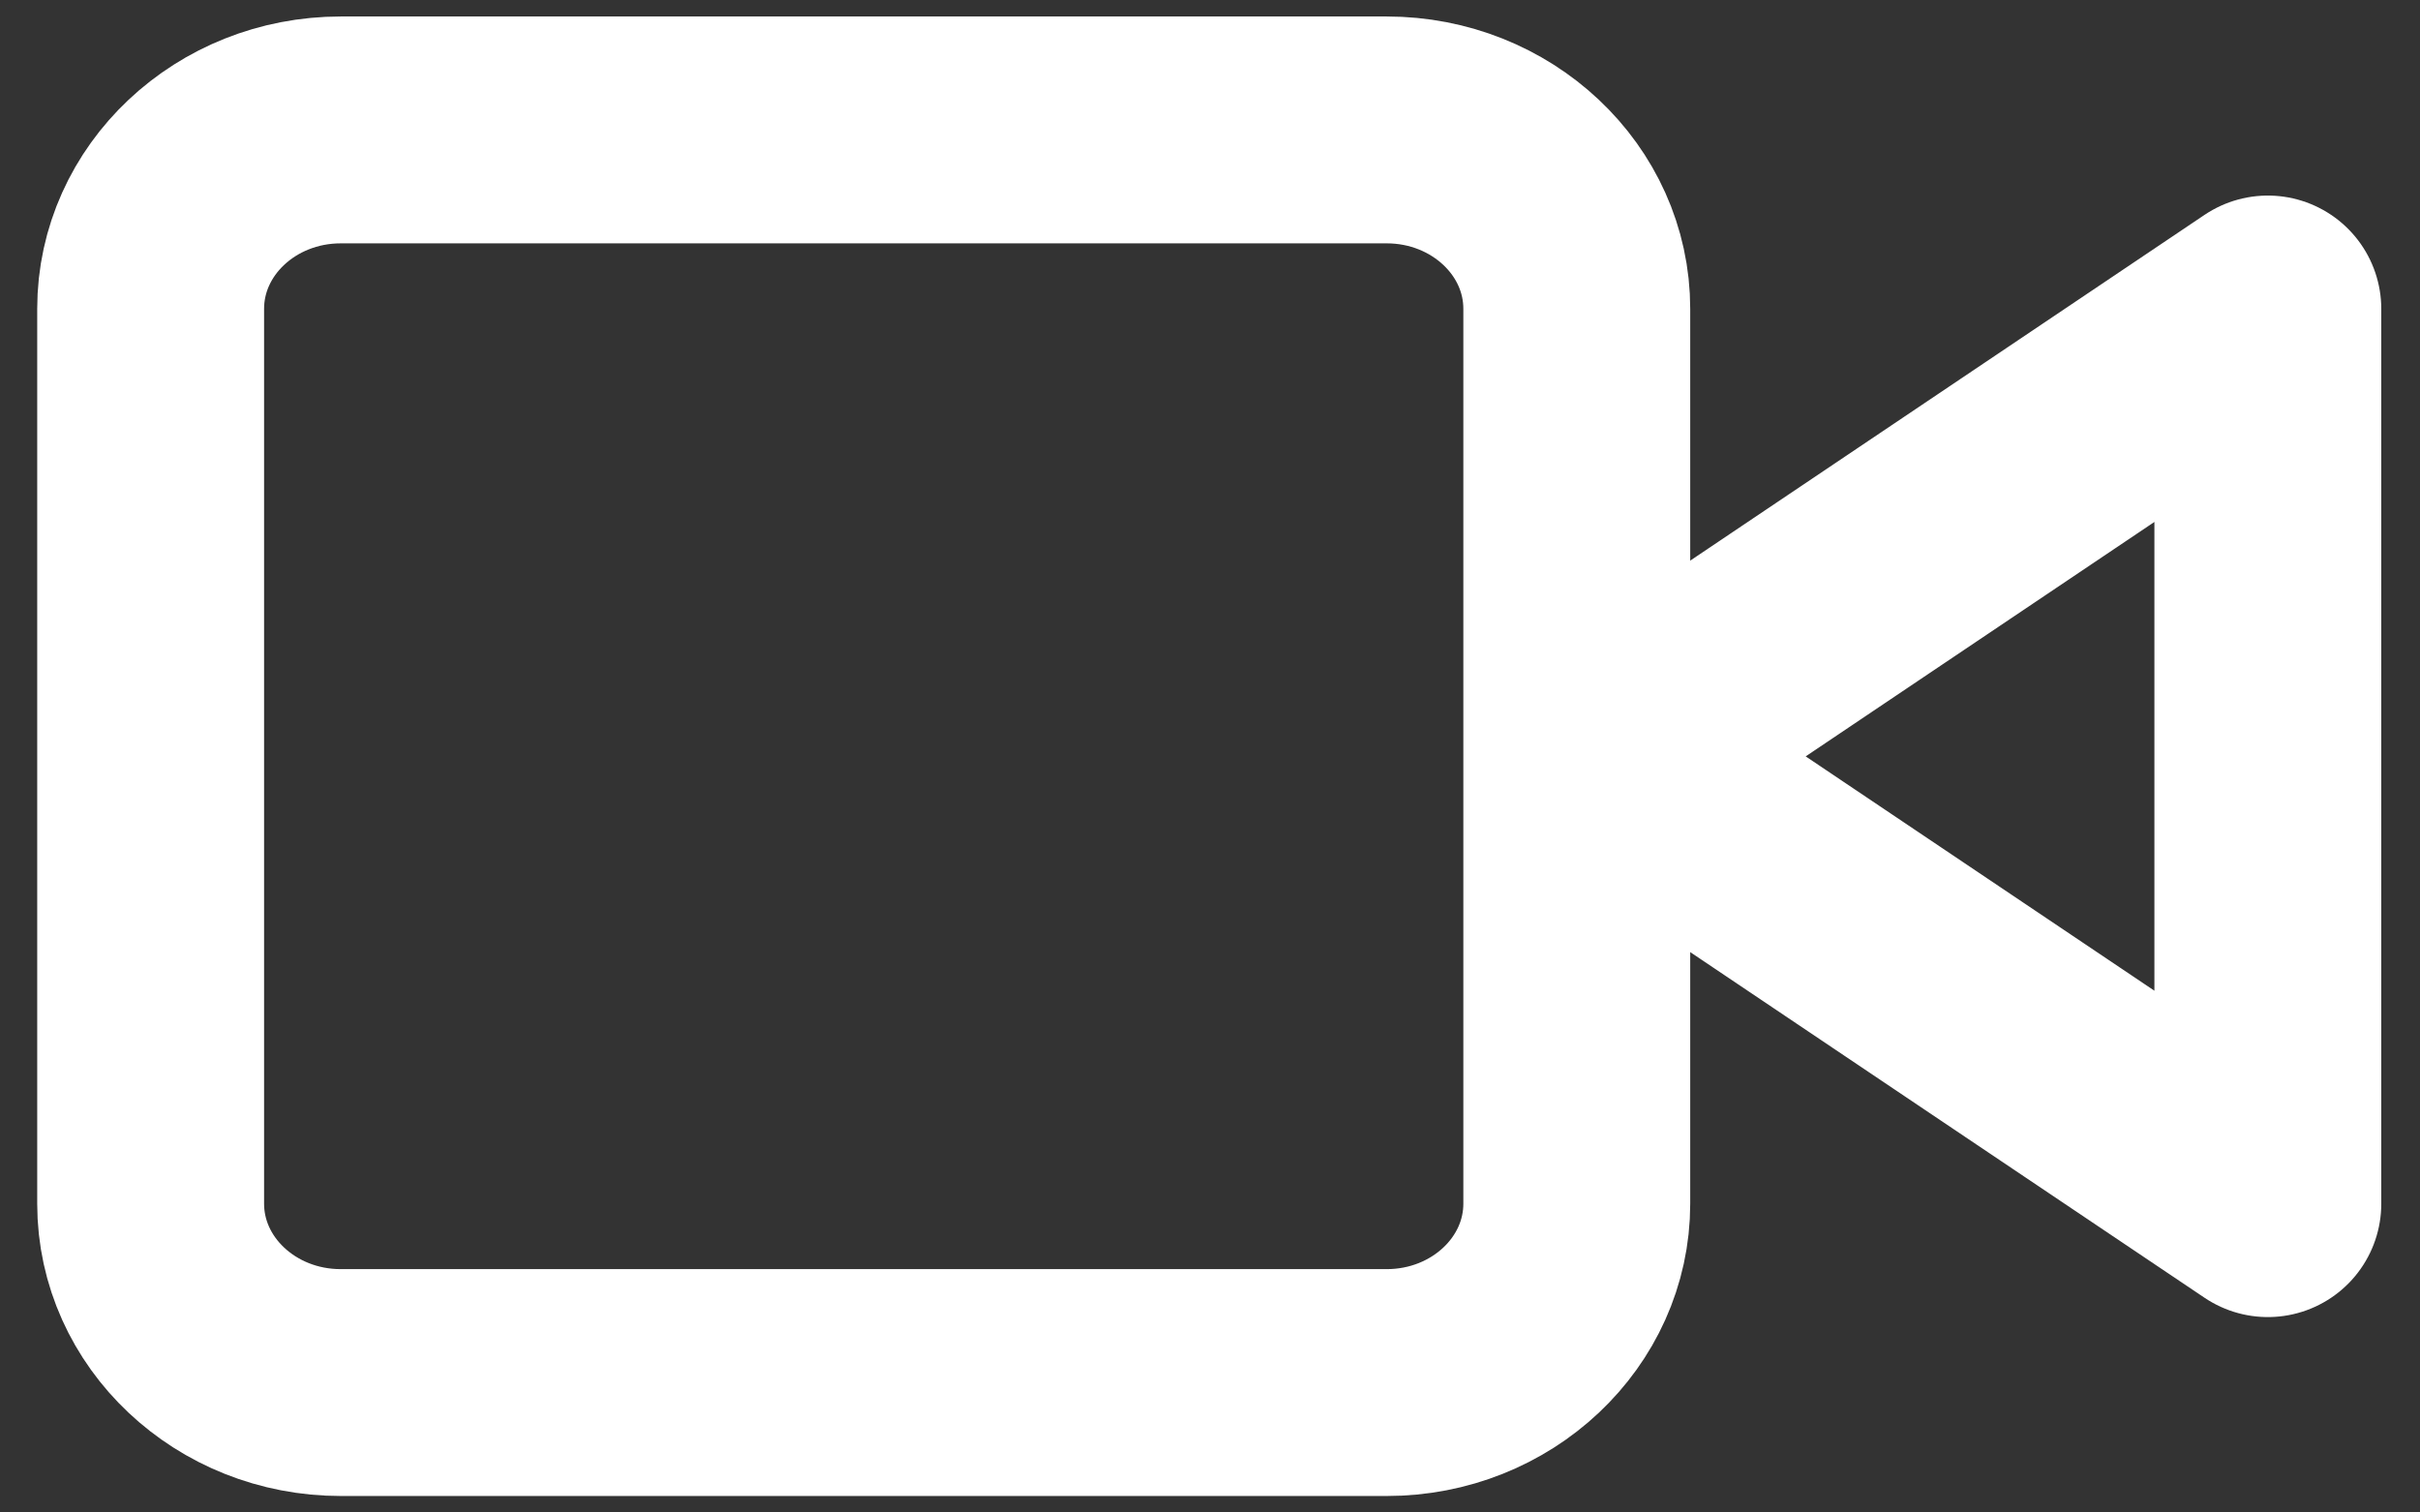
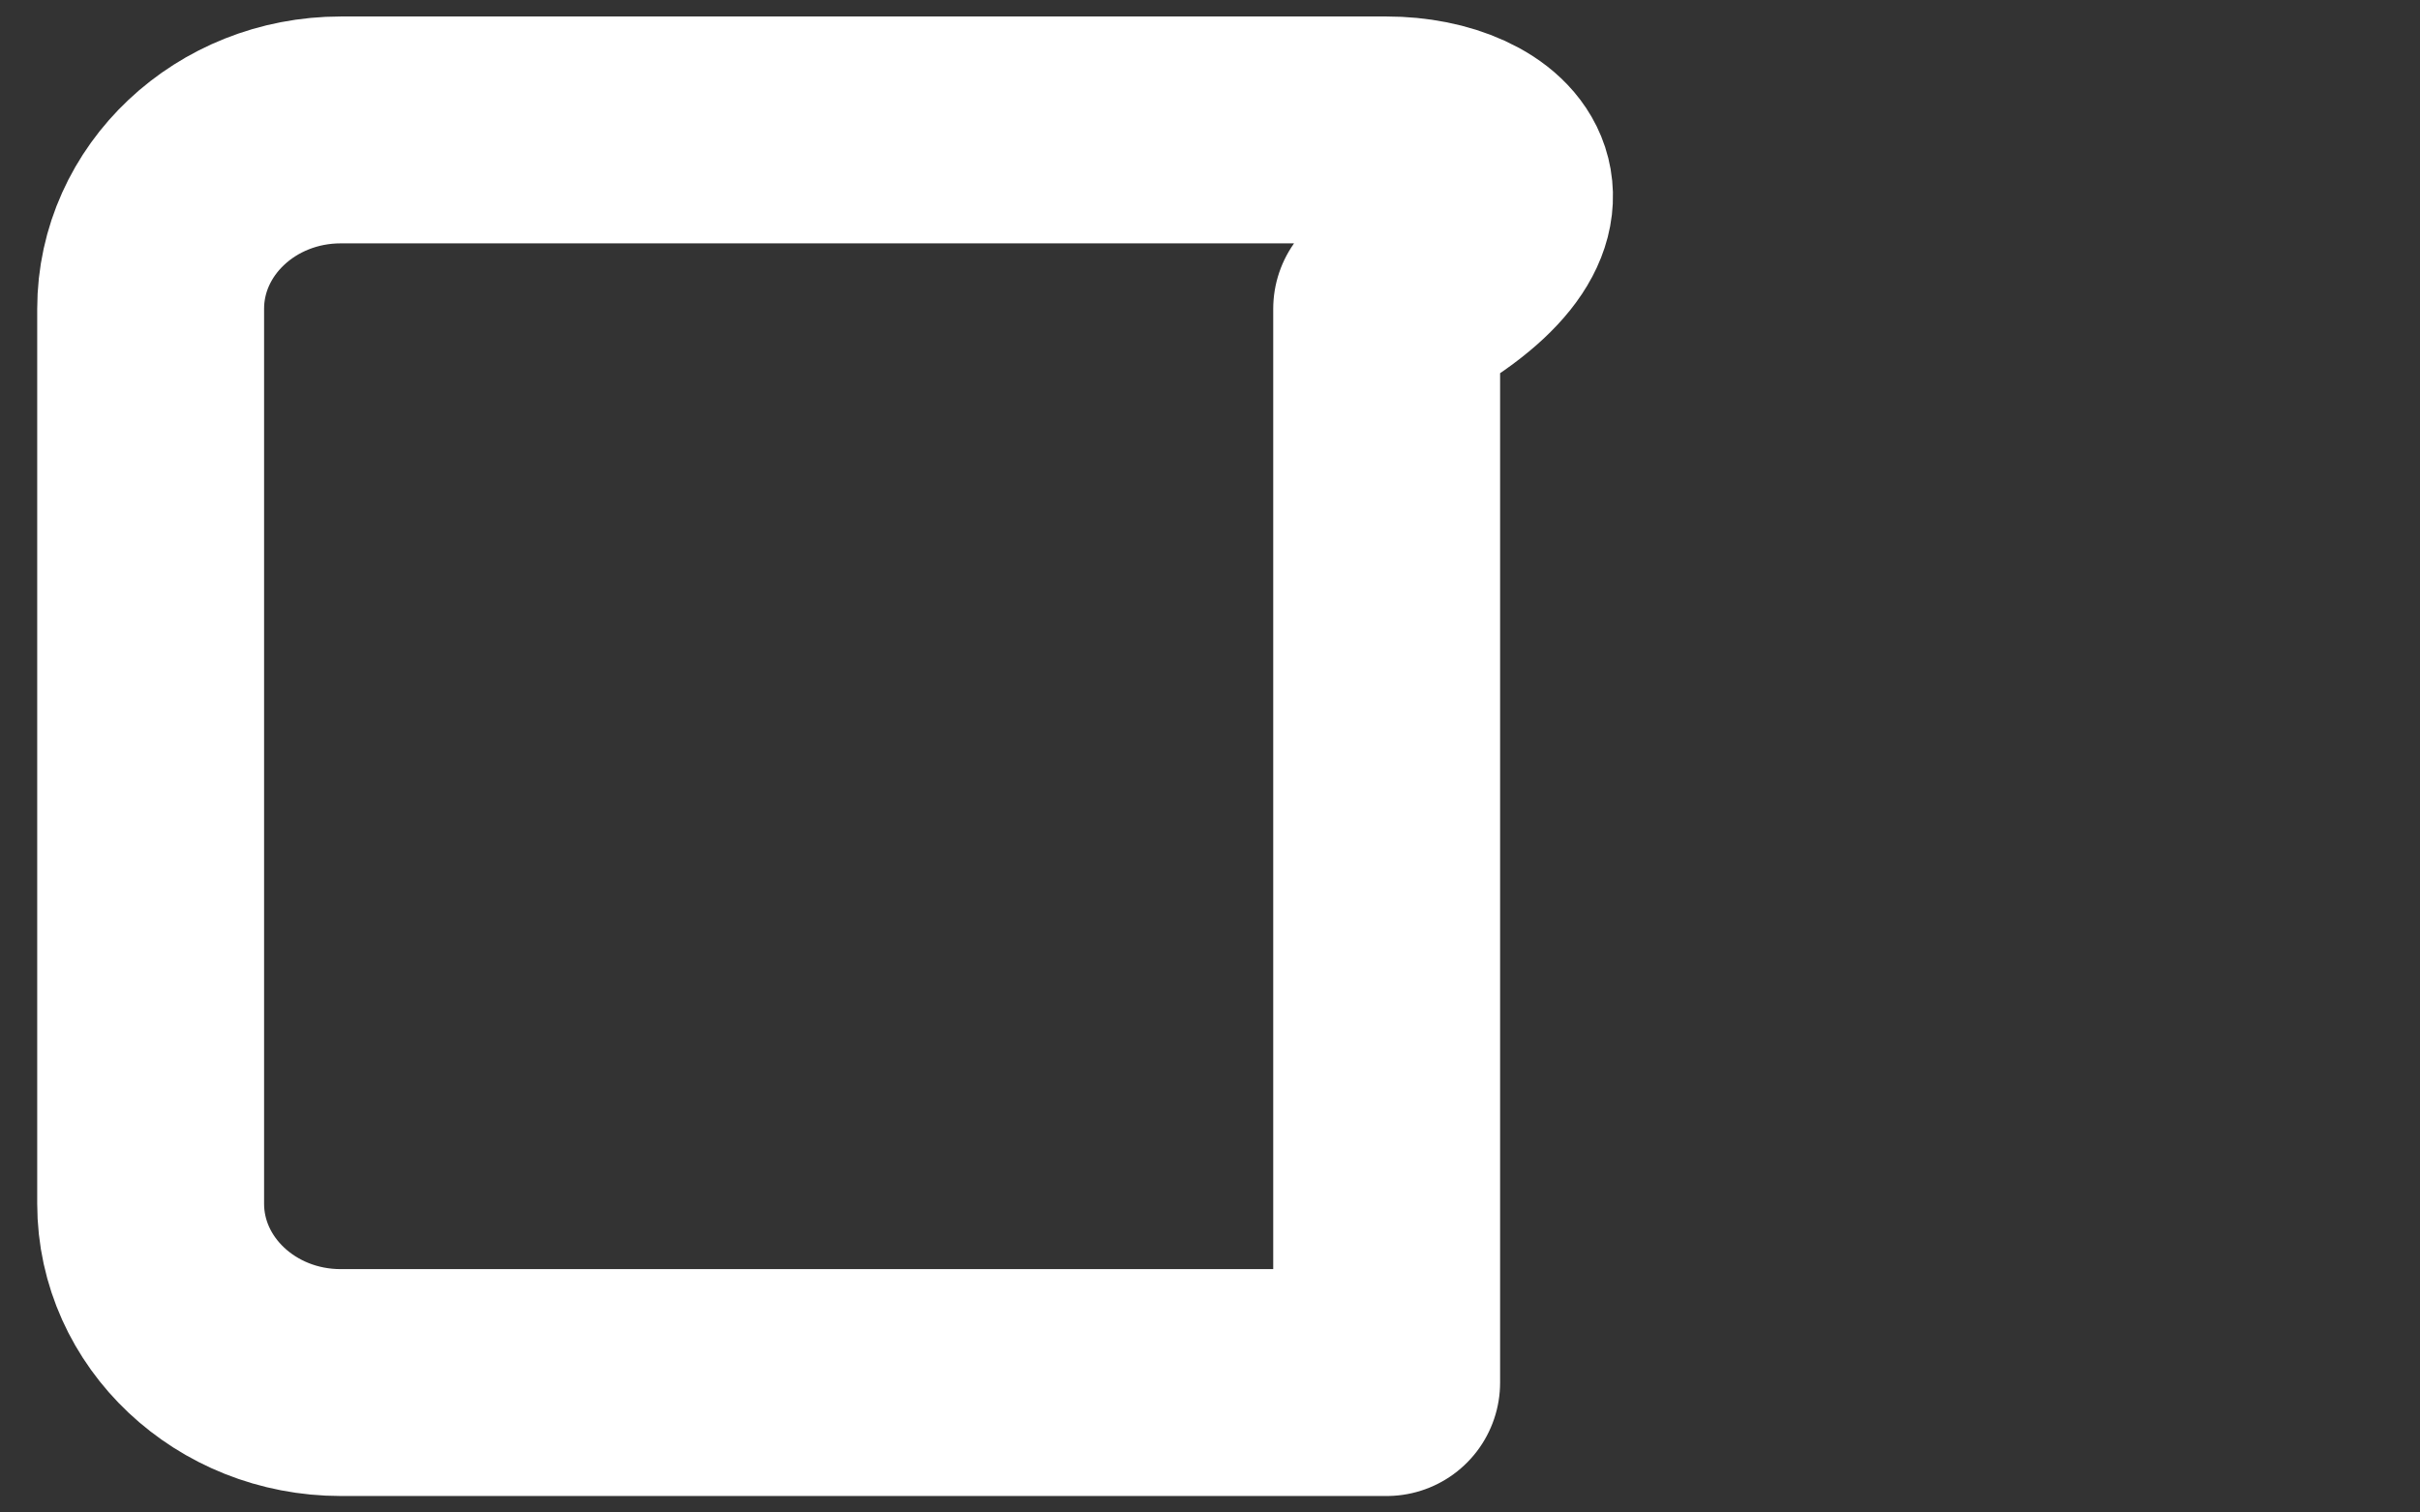
<svg xmlns="http://www.w3.org/2000/svg" width="16" height="10" viewBox="0 0 16 10" fill="none">
  <rect x="0" y="0" width="16" height="10" fill="#333333" stroke="none" />
-   <path d="M14.994 2.043L10.594 5.001L14.994 7.958V2.043Z" stroke="#FFFFFF" stroke-width="1.5" stroke-linecap="round" stroke-linejoin="round" />
-   <path d="M9.168 0.859H2.253C1.559 0.859 0.996 1.389 0.996 2.042V7.958C0.996 8.611 1.559 9.141 2.253 9.141H9.168C9.862 9.141 10.425 8.611 10.425 7.958V2.042C10.425 1.389 9.862 0.859 9.168 0.859Z" stroke="#FFFFFF" stroke-width="1.5" stroke-linecap="round" stroke-linejoin="round" />
+   <path d="M9.168 0.859H2.253C1.559 0.859 0.996 1.389 0.996 2.042V7.958C0.996 8.611 1.559 9.141 2.253 9.141H9.168V2.042C10.425 1.389 9.862 0.859 9.168 0.859Z" stroke="#FFFFFF" stroke-width="1.5" stroke-linecap="round" stroke-linejoin="round" />
</svg>